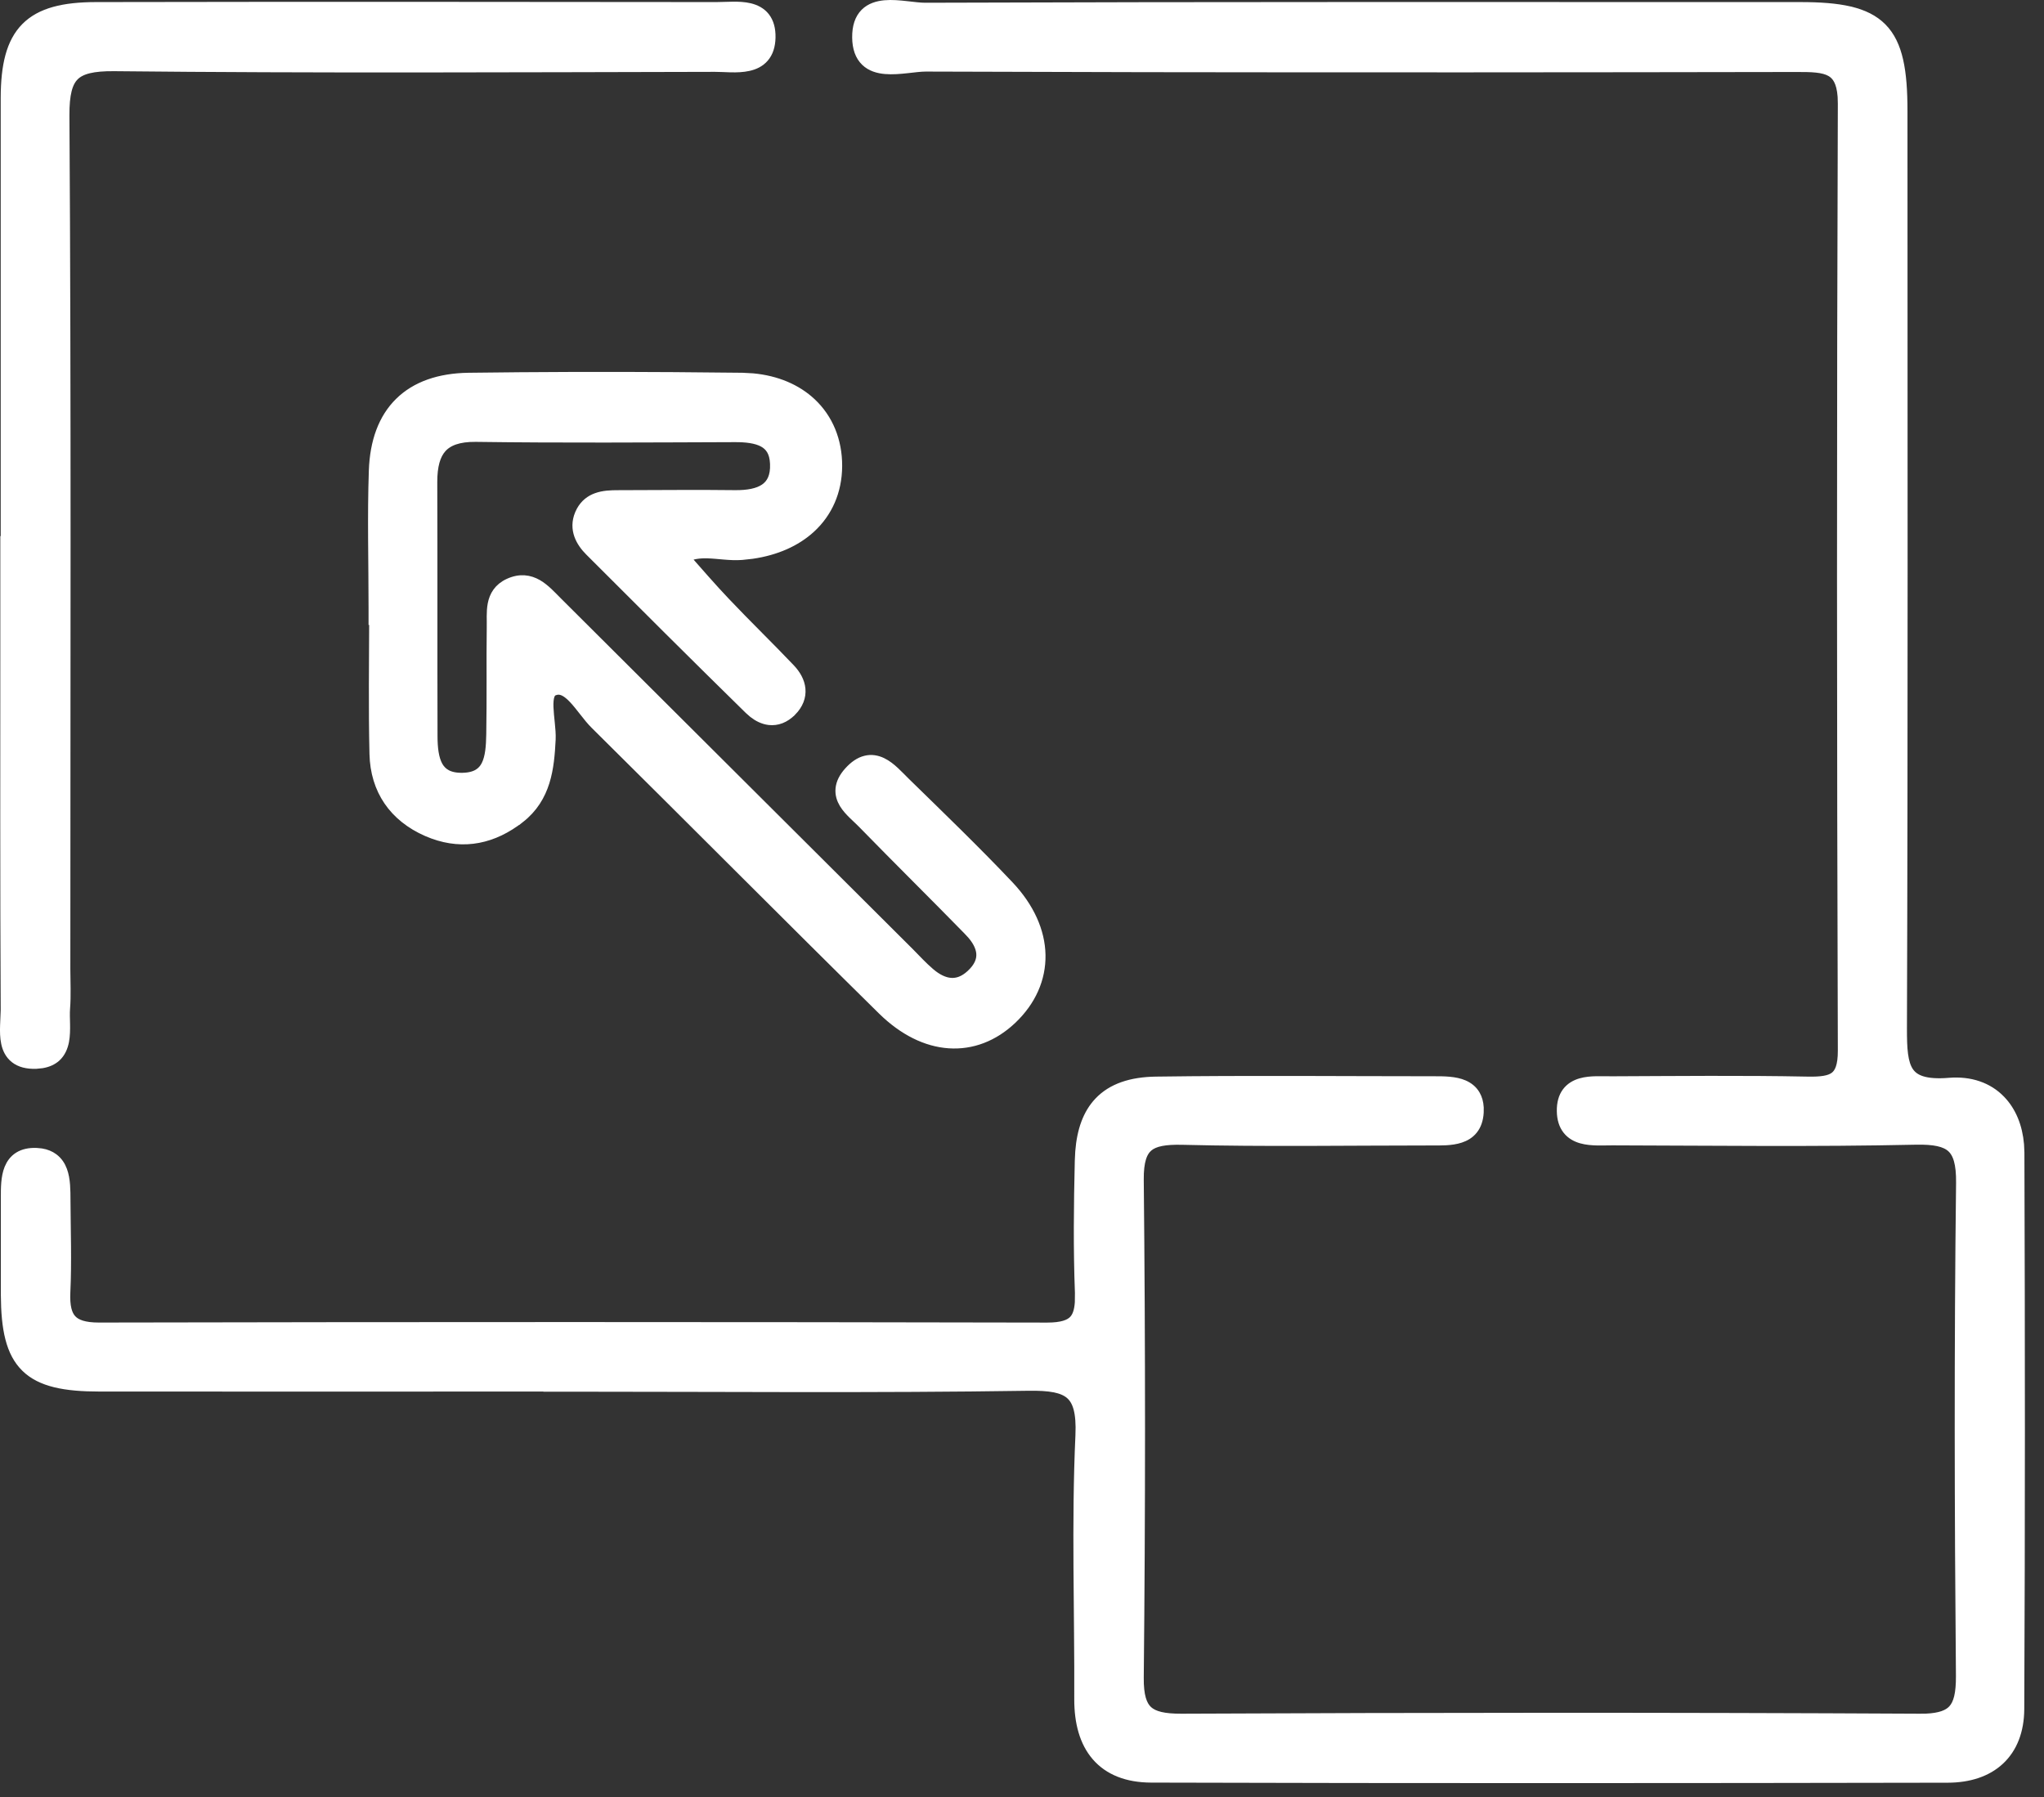
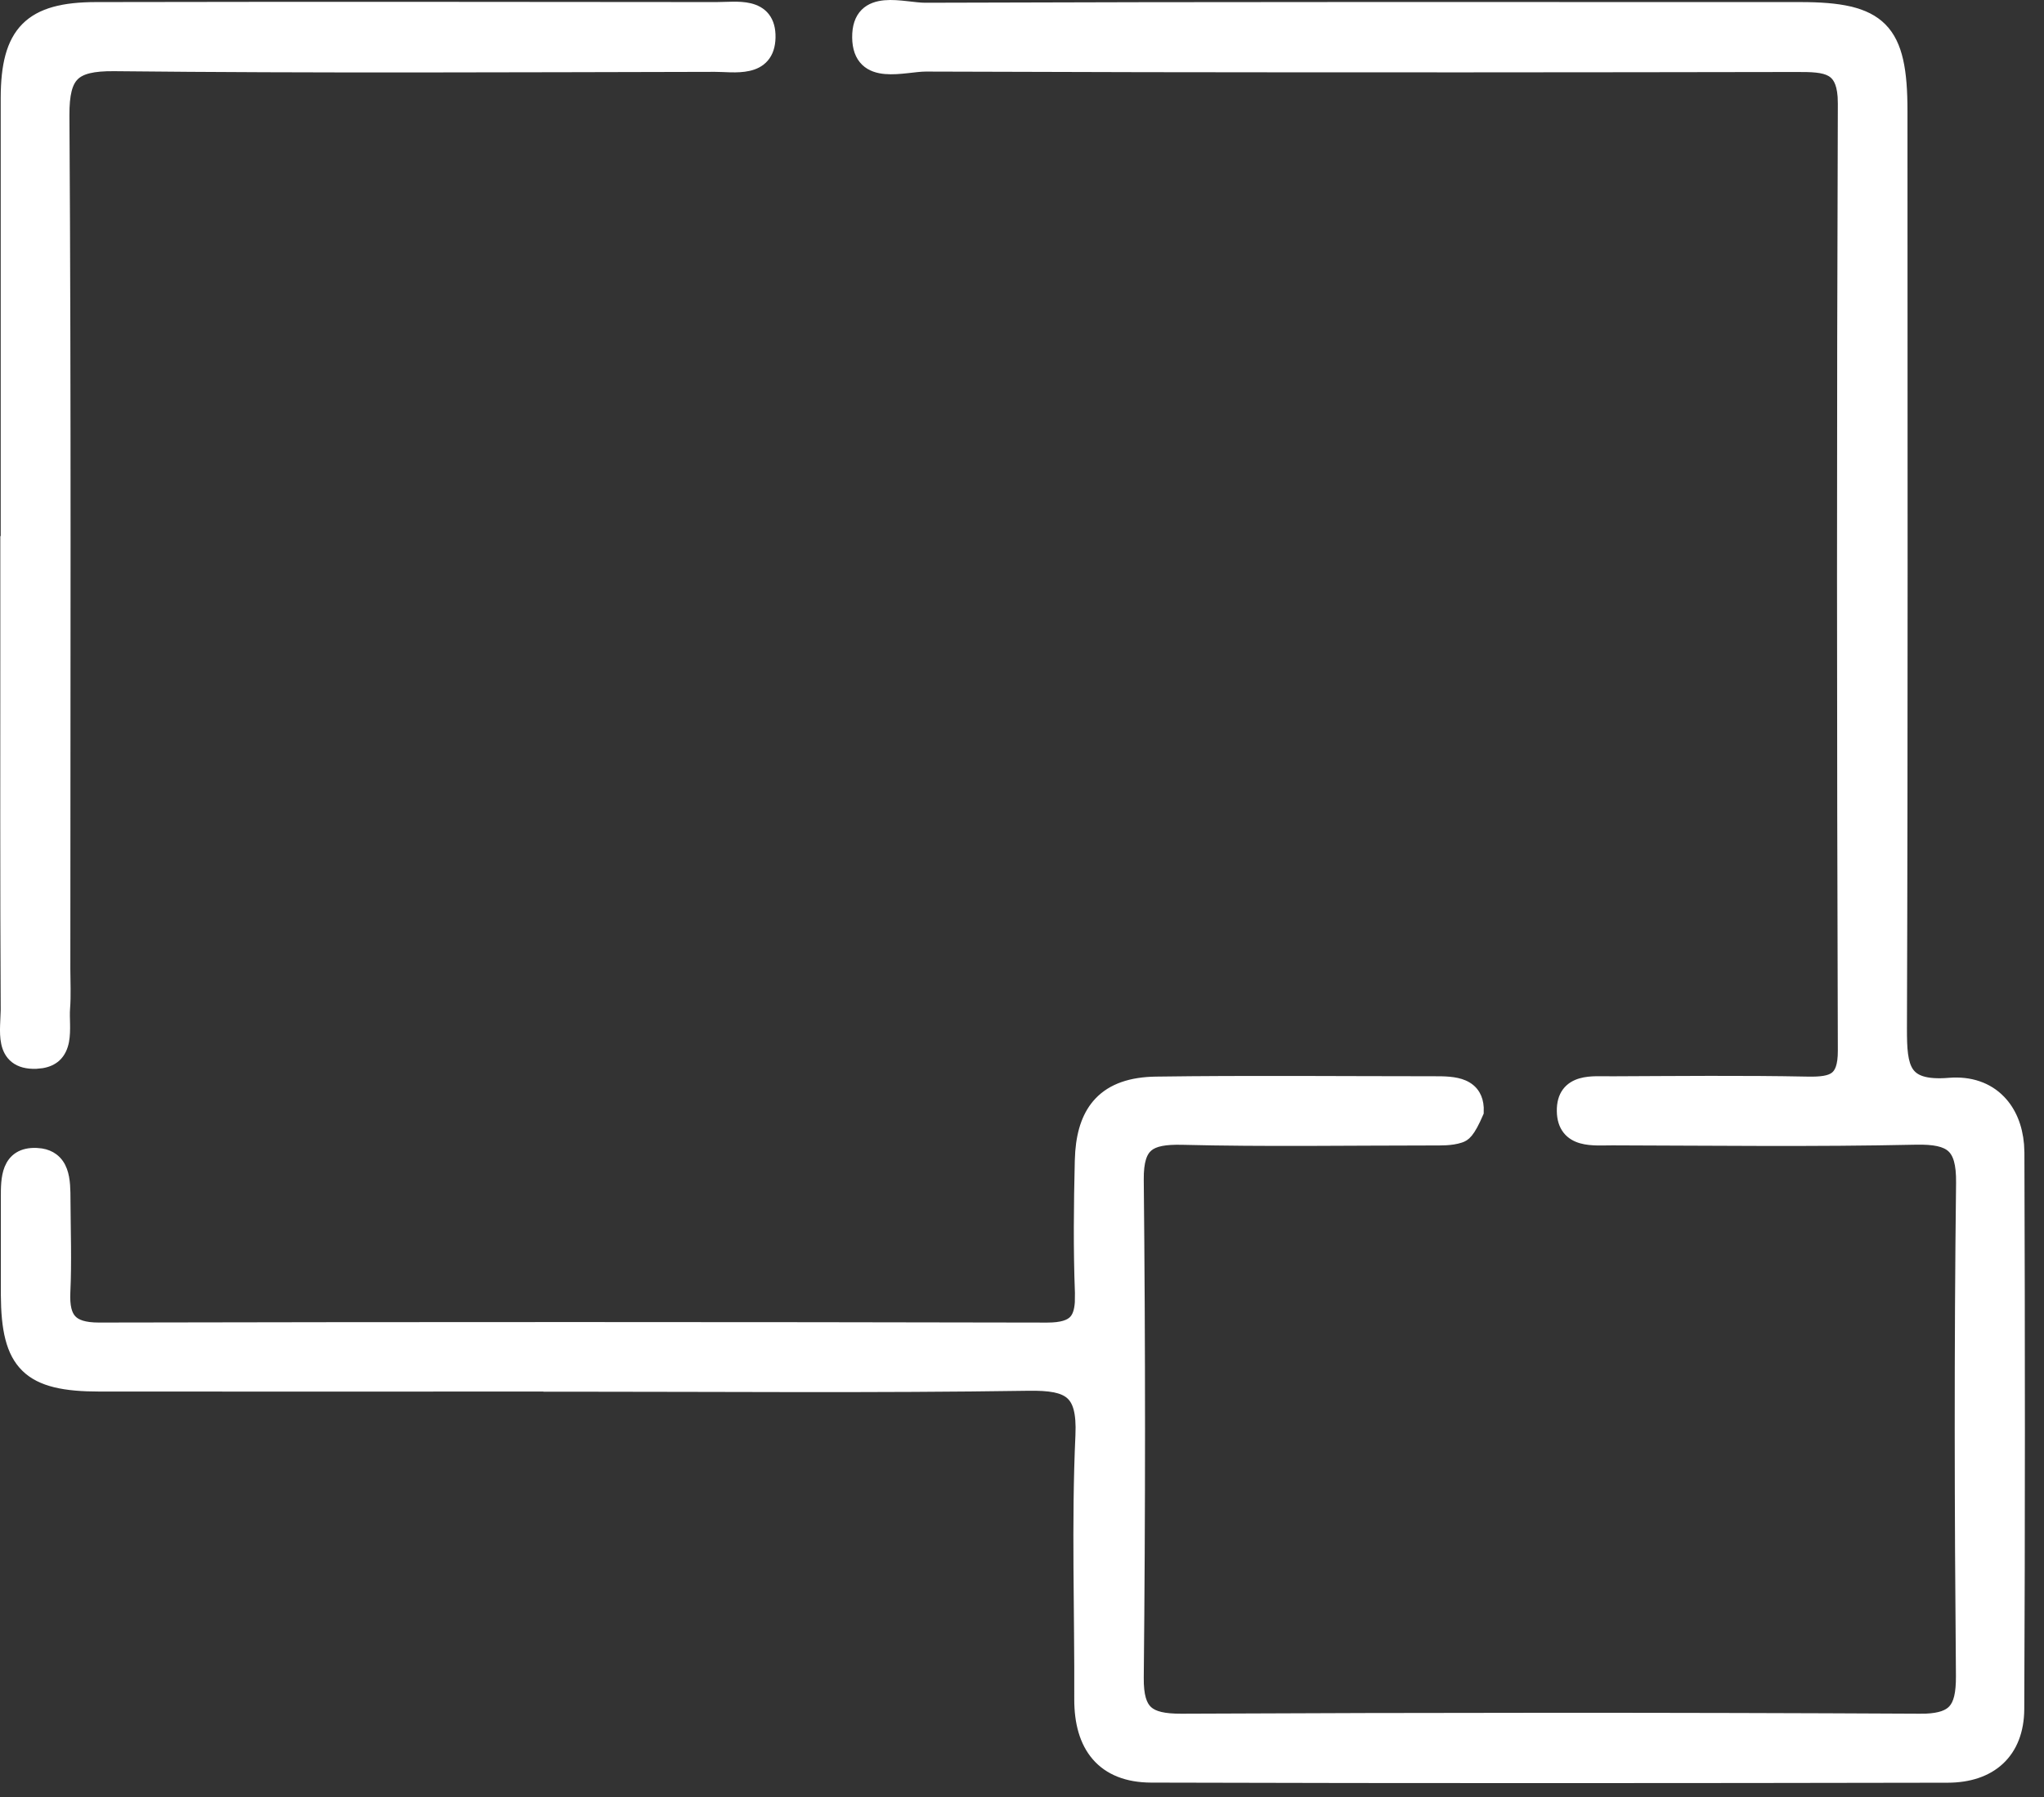
<svg xmlns="http://www.w3.org/2000/svg" width="58" height="51" viewBox="0 0 58 51" fill="none">
  <rect x="0" y="0" width="58" height="51" fill="#333333" stroke="none" />
-   <path d="M1.85 34.039C1.854 34.909 1.887 35.798 1.846 36.676C1.828 37.071 1.893 37.31 2.026 37.453C2.158 37.595 2.391 37.68 2.805 37.68C11.775 37.661 20.745 37.662 29.714 37.681C30.139 37.681 30.363 37.598 30.485 37.462C30.578 37.358 30.633 37.201 30.649 36.96L30.652 36.69C30.604 35.439 30.618 34.189 30.648 32.941L30.661 32.679C30.708 32.084 30.875 31.611 31.194 31.276C31.56 30.89 32.101 30.711 32.804 30.701C35.439 30.664 38.079 30.691 40.71 30.691C40.967 30.691 41.285 30.691 41.531 30.798C41.659 30.854 41.775 30.941 41.853 31.075C41.911 31.175 41.944 31.293 41.952 31.429L41.951 31.57C41.939 31.764 41.886 31.921 41.791 32.042C41.696 32.163 41.57 32.236 41.437 32.28C41.182 32.366 40.866 32.355 40.622 32.355C38.269 32.355 35.904 32.395 33.545 32.336C33.056 32.325 32.757 32.381 32.577 32.531C32.403 32.676 32.3 32.944 32.305 33.476C32.353 38.185 32.353 42.898 32.305 47.608C32.3 48.124 32.393 48.399 32.562 48.554C32.736 48.712 33.029 48.782 33.527 48.78C40.507 48.747 47.49 48.743 54.47 48.78L54.654 48.778C55.056 48.76 55.286 48.671 55.423 48.523C55.583 48.35 55.654 48.058 55.651 47.56C55.61 42.895 55.599 38.23 55.655 33.569V33.568C55.662 33.012 55.564 32.718 55.384 32.556C55.2 32.39 54.889 32.322 54.362 32.333C51.493 32.396 48.623 32.359 45.758 32.352C45.634 32.352 45.471 32.357 45.328 32.355C45.178 32.352 45.021 32.34 44.877 32.299C44.73 32.257 44.59 32.183 44.487 32.052C44.383 31.92 44.329 31.747 44.326 31.53C44.323 31.31 44.371 31.134 44.472 30.999C44.573 30.865 44.712 30.789 44.858 30.746C45.001 30.704 45.159 30.692 45.307 30.69C45.449 30.687 45.614 30.692 45.736 30.692C47.584 30.685 49.436 30.664 51.288 30.701C51.677 30.709 51.919 30.674 52.068 30.562C52.205 30.458 52.302 30.256 52.3 29.813C52.271 20.854 52.267 11.899 52.3 2.941L52.294 2.74C52.263 2.31 52.128 2.122 51.956 2.025C51.85 1.964 51.713 1.929 51.542 1.911C51.457 1.902 51.365 1.897 51.268 1.895L50.959 1.893C44.787 1.904 38.615 1.908 32.443 1.898L26.27 1.881C26.118 1.881 25.938 1.906 25.734 1.928C25.537 1.949 25.321 1.969 25.123 1.951C24.924 1.934 24.721 1.878 24.569 1.731C24.414 1.581 24.334 1.36 24.331 1.064C24.328 0.763 24.403 0.537 24.555 0.384C24.705 0.233 24.907 0.176 25.106 0.157C25.304 0.139 25.52 0.159 25.717 0.181C25.921 0.203 26.101 0.228 26.252 0.228C34.526 0.198 42.804 0.209 51.078 0.209C52.19 0.209 52.938 0.337 53.395 0.8C53.851 1.262 53.976 2.02 53.976 3.148C53.976 11.828 53.991 20.51 53.961 29.192C53.961 29.471 53.965 29.716 53.993 29.925C54.021 30.134 54.071 30.297 54.153 30.419C54.306 30.647 54.611 30.793 55.311 30.735C55.91 30.686 56.409 30.865 56.758 31.225C57.062 31.538 57.241 31.974 57.284 32.484L57.294 32.707C57.312 37.971 57.315 43.234 57.29 48.498V48.499C57.286 49.113 57.094 49.602 56.734 49.938C56.376 50.272 55.87 50.436 55.272 50.438C47.738 50.452 40.2 50.457 32.666 50.435C31.983 50.433 31.465 50.223 31.121 49.825C30.78 49.431 30.631 48.874 30.633 48.216C30.644 45.732 30.552 43.223 30.666 40.731C30.696 40.071 30.585 39.738 30.375 39.558C30.157 39.37 29.787 39.306 29.176 39.316C24.829 39.382 20.48 39.342 16.136 39.342H15.774L15.778 39.338C11.46 39.338 7.142 39.342 2.825 39.338C1.845 39.338 1.165 39.209 0.74 38.792C0.313 38.375 0.18 37.708 0.174 36.752V33.981C0.174 33.73 0.171 33.412 0.272 33.164C0.325 33.035 0.408 32.916 0.54 32.834C0.671 32.753 0.835 32.717 1.033 32.725L1.171 32.738C1.303 32.76 1.415 32.806 1.507 32.874C1.631 32.966 1.71 33.089 1.758 33.221C1.852 33.474 1.848 33.789 1.85 34.038V34.039Z" fill="white" stroke="white" stroke-width="0.3" />
-   <path d="M19.122 10.71L21.065 10.728L21.361 10.744C22.036 10.807 22.603 11.052 23.016 11.44C23.489 11.885 23.75 12.507 23.747 13.227C23.743 13.939 23.472 14.542 22.994 14.98C22.577 15.362 22.01 15.611 21.341 15.708L21.048 15.74C20.882 15.753 20.716 15.743 20.558 15.73C20.396 15.717 20.247 15.7 20.096 15.695C19.855 15.687 19.634 15.71 19.427 15.819C19.81 16.252 20.182 16.685 20.576 17.099C20.876 17.416 21.184 17.727 21.493 18.039C21.801 18.35 22.112 18.663 22.415 18.982C22.571 19.146 22.685 19.34 22.705 19.552C22.725 19.771 22.644 19.984 22.457 20.175H22.456C22.263 20.37 22.045 20.45 21.825 20.424C21.665 20.404 21.518 20.331 21.388 20.23L21.264 20.121C19.747 18.634 18.245 17.135 16.744 15.633C16.491 15.381 16.281 15.021 16.46 14.592L16.502 14.505C16.608 14.312 16.761 14.198 16.936 14.136C17.127 14.067 17.341 14.06 17.531 14.06C18.637 14.06 19.75 14.044 20.857 14.059C21.22 14.063 21.515 14.008 21.711 13.872C21.895 13.745 22.017 13.531 22 13.156C21.993 12.982 21.954 12.854 21.897 12.758C21.841 12.664 21.762 12.592 21.664 12.539C21.46 12.429 21.176 12.395 20.849 12.397H20.848C18.401 12.405 15.95 12.423 13.501 12.389C13.007 12.384 12.708 12.503 12.528 12.702C12.345 12.905 12.257 13.223 12.258 13.681C12.262 14.882 12.262 16.082 12.262 17.282C12.262 18.482 12.261 19.681 12.265 20.879V20.88C12.265 21.221 12.298 21.528 12.419 21.745C12.478 21.849 12.557 21.932 12.665 21.989C12.773 22.047 12.921 22.083 13.123 22.08C13.326 22.076 13.47 22.034 13.575 21.971C13.678 21.91 13.753 21.823 13.807 21.715C13.92 21.488 13.942 21.177 13.948 20.837V20.836C13.957 20.331 13.957 19.825 13.957 19.317C13.956 18.81 13.955 18.301 13.962 17.793V17.792C13.964 17.688 13.961 17.6 13.961 17.483C13.962 17.375 13.966 17.26 13.988 17.148C14.033 16.915 14.155 16.695 14.443 16.563C14.757 16.419 15.022 16.463 15.248 16.593C15.458 16.715 15.639 16.916 15.794 17.071L25.799 27.043L26.09 27.341C26.137 27.389 26.185 27.436 26.233 27.481L26.382 27.615L26.383 27.616C26.588 27.791 26.79 27.886 26.979 27.899C27.164 27.912 27.358 27.849 27.556 27.667C27.79 27.453 27.866 27.248 27.853 27.057C27.839 26.86 27.727 26.646 27.516 26.428V26.427C27.018 25.916 26.513 25.41 26.008 24.902C25.504 24.395 24.998 23.887 24.498 23.374V23.373C24.414 23.286 24.328 23.211 24.226 23.111C24.131 23.018 24.033 22.914 23.962 22.797C23.89 22.677 23.843 22.538 23.859 22.38C23.875 22.222 23.952 22.067 24.091 21.911C24.244 21.739 24.401 21.633 24.564 21.593C24.73 21.551 24.884 21.583 25.02 21.647C25.153 21.71 25.273 21.807 25.379 21.906C25.483 22.002 25.591 22.117 25.68 22.204C26.67 23.172 27.672 24.136 28.625 25.144C29.203 25.757 29.505 26.436 29.517 27.1C29.529 27.767 29.25 28.401 28.704 28.919C28.186 29.409 27.571 29.642 26.929 29.598C26.29 29.555 25.643 29.237 25.052 28.658C22.324 25.97 19.619 23.244 16.9 20.553C16.79 20.445 16.685 20.312 16.585 20.184C16.483 20.054 16.386 19.929 16.286 19.823C16.105 19.632 15.953 19.542 15.793 19.567L15.724 19.586C15.658 19.61 15.616 19.654 15.589 19.729C15.56 19.812 15.55 19.926 15.555 20.068C15.56 20.209 15.577 20.362 15.593 20.521C15.609 20.677 15.624 20.84 15.617 20.987C15.576 21.791 15.492 22.628 14.742 23.214L14.741 23.213C14.001 23.792 13.169 23.974 12.293 23.654L12.118 23.584C11.186 23.173 10.658 22.415 10.634 21.393C10.603 20.087 10.623 18.778 10.626 17.473L10.608 17.483V17.24C10.608 15.955 10.571 14.652 10.616 13.358C10.644 12.534 10.885 11.877 11.346 11.424C11.807 10.97 12.469 10.74 13.297 10.728C15.237 10.703 17.179 10.697 19.122 10.71Z" fill="white" stroke="white" stroke-width="0.3" />
+   <path d="M1.85 34.039C1.854 34.909 1.887 35.798 1.846 36.676C1.828 37.071 1.893 37.31 2.026 37.453C2.158 37.595 2.391 37.68 2.805 37.68C11.775 37.661 20.745 37.662 29.714 37.681C30.139 37.681 30.363 37.598 30.485 37.462C30.578 37.358 30.633 37.201 30.649 36.96L30.652 36.69C30.604 35.439 30.618 34.189 30.648 32.941L30.661 32.679C30.708 32.084 30.875 31.611 31.194 31.276C31.56 30.89 32.101 30.711 32.804 30.701C35.439 30.664 38.079 30.691 40.71 30.691C40.967 30.691 41.285 30.691 41.531 30.798C41.659 30.854 41.775 30.941 41.853 31.075C41.911 31.175 41.944 31.293 41.952 31.429L41.951 31.57C41.696 32.163 41.57 32.236 41.437 32.28C41.182 32.366 40.866 32.355 40.622 32.355C38.269 32.355 35.904 32.395 33.545 32.336C33.056 32.325 32.757 32.381 32.577 32.531C32.403 32.676 32.3 32.944 32.305 33.476C32.353 38.185 32.353 42.898 32.305 47.608C32.3 48.124 32.393 48.399 32.562 48.554C32.736 48.712 33.029 48.782 33.527 48.78C40.507 48.747 47.49 48.743 54.47 48.78L54.654 48.778C55.056 48.76 55.286 48.671 55.423 48.523C55.583 48.35 55.654 48.058 55.651 47.56C55.61 42.895 55.599 38.23 55.655 33.569V33.568C55.662 33.012 55.564 32.718 55.384 32.556C55.2 32.39 54.889 32.322 54.362 32.333C51.493 32.396 48.623 32.359 45.758 32.352C45.634 32.352 45.471 32.357 45.328 32.355C45.178 32.352 45.021 32.34 44.877 32.299C44.73 32.257 44.59 32.183 44.487 32.052C44.383 31.92 44.329 31.747 44.326 31.53C44.323 31.31 44.371 31.134 44.472 30.999C44.573 30.865 44.712 30.789 44.858 30.746C45.001 30.704 45.159 30.692 45.307 30.69C45.449 30.687 45.614 30.692 45.736 30.692C47.584 30.685 49.436 30.664 51.288 30.701C51.677 30.709 51.919 30.674 52.068 30.562C52.205 30.458 52.302 30.256 52.3 29.813C52.271 20.854 52.267 11.899 52.3 2.941L52.294 2.74C52.263 2.31 52.128 2.122 51.956 2.025C51.85 1.964 51.713 1.929 51.542 1.911C51.457 1.902 51.365 1.897 51.268 1.895L50.959 1.893C44.787 1.904 38.615 1.908 32.443 1.898L26.27 1.881C26.118 1.881 25.938 1.906 25.734 1.928C25.537 1.949 25.321 1.969 25.123 1.951C24.924 1.934 24.721 1.878 24.569 1.731C24.414 1.581 24.334 1.36 24.331 1.064C24.328 0.763 24.403 0.537 24.555 0.384C24.705 0.233 24.907 0.176 25.106 0.157C25.304 0.139 25.52 0.159 25.717 0.181C25.921 0.203 26.101 0.228 26.252 0.228C34.526 0.198 42.804 0.209 51.078 0.209C52.19 0.209 52.938 0.337 53.395 0.8C53.851 1.262 53.976 2.02 53.976 3.148C53.976 11.828 53.991 20.51 53.961 29.192C53.961 29.471 53.965 29.716 53.993 29.925C54.021 30.134 54.071 30.297 54.153 30.419C54.306 30.647 54.611 30.793 55.311 30.735C55.91 30.686 56.409 30.865 56.758 31.225C57.062 31.538 57.241 31.974 57.284 32.484L57.294 32.707C57.312 37.971 57.315 43.234 57.29 48.498V48.499C57.286 49.113 57.094 49.602 56.734 49.938C56.376 50.272 55.87 50.436 55.272 50.438C47.738 50.452 40.2 50.457 32.666 50.435C31.983 50.433 31.465 50.223 31.121 49.825C30.78 49.431 30.631 48.874 30.633 48.216C30.644 45.732 30.552 43.223 30.666 40.731C30.696 40.071 30.585 39.738 30.375 39.558C30.157 39.37 29.787 39.306 29.176 39.316C24.829 39.382 20.48 39.342 16.136 39.342H15.774L15.778 39.338C11.46 39.338 7.142 39.342 2.825 39.338C1.845 39.338 1.165 39.209 0.74 38.792C0.313 38.375 0.18 37.708 0.174 36.752V33.981C0.174 33.73 0.171 33.412 0.272 33.164C0.325 33.035 0.408 32.916 0.54 32.834C0.671 32.753 0.835 32.717 1.033 32.725L1.171 32.738C1.303 32.76 1.415 32.806 1.507 32.874C1.631 32.966 1.71 33.089 1.758 33.221C1.852 33.474 1.848 33.789 1.85 34.038V34.039Z" fill="white" stroke="white" stroke-width="0.3" />
  <path d="M20.785 0.198C20.946 0.196 21.117 0.202 21.273 0.24C21.432 0.279 21.586 0.353 21.697 0.494C21.808 0.636 21.861 0.825 21.856 1.065C21.851 1.302 21.789 1.488 21.671 1.624C21.554 1.76 21.397 1.83 21.237 1.865C21.079 1.901 20.907 1.906 20.746 1.903C20.573 1.899 20.434 1.889 20.289 1.889C14.605 1.9 8.923 1.93 3.237 1.87C2.632 1.865 2.295 1.951 2.101 2.142C1.907 2.333 1.817 2.668 1.82 3.277C1.872 11.351 1.846 19.431 1.846 27.504C1.846 27.861 1.868 28.248 1.838 28.621C1.828 28.753 1.835 28.899 1.838 29.062C1.841 29.219 1.839 29.391 1.809 29.548C1.777 29.707 1.714 29.866 1.581 29.987C1.48 30.077 1.35 30.136 1.19 30.163L1.021 30.18C0.771 30.188 0.576 30.137 0.432 30.025C0.287 29.912 0.216 29.755 0.182 29.595C0.148 29.437 0.147 29.265 0.152 29.107L0.17 28.662C0.151 25.063 0.159 21.464 0.159 17.866V15.363H0.17V2.778C0.172 1.867 0.322 1.21 0.741 0.787C1.16 0.364 1.813 0.211 2.721 0.209C8.591 0.198 14.457 0.202 20.326 0.209C20.395 0.209 20.468 0.207 20.546 0.204C20.623 0.202 20.704 0.198 20.785 0.198Z" fill="white" stroke="white" stroke-width="0.3" />
</svg>